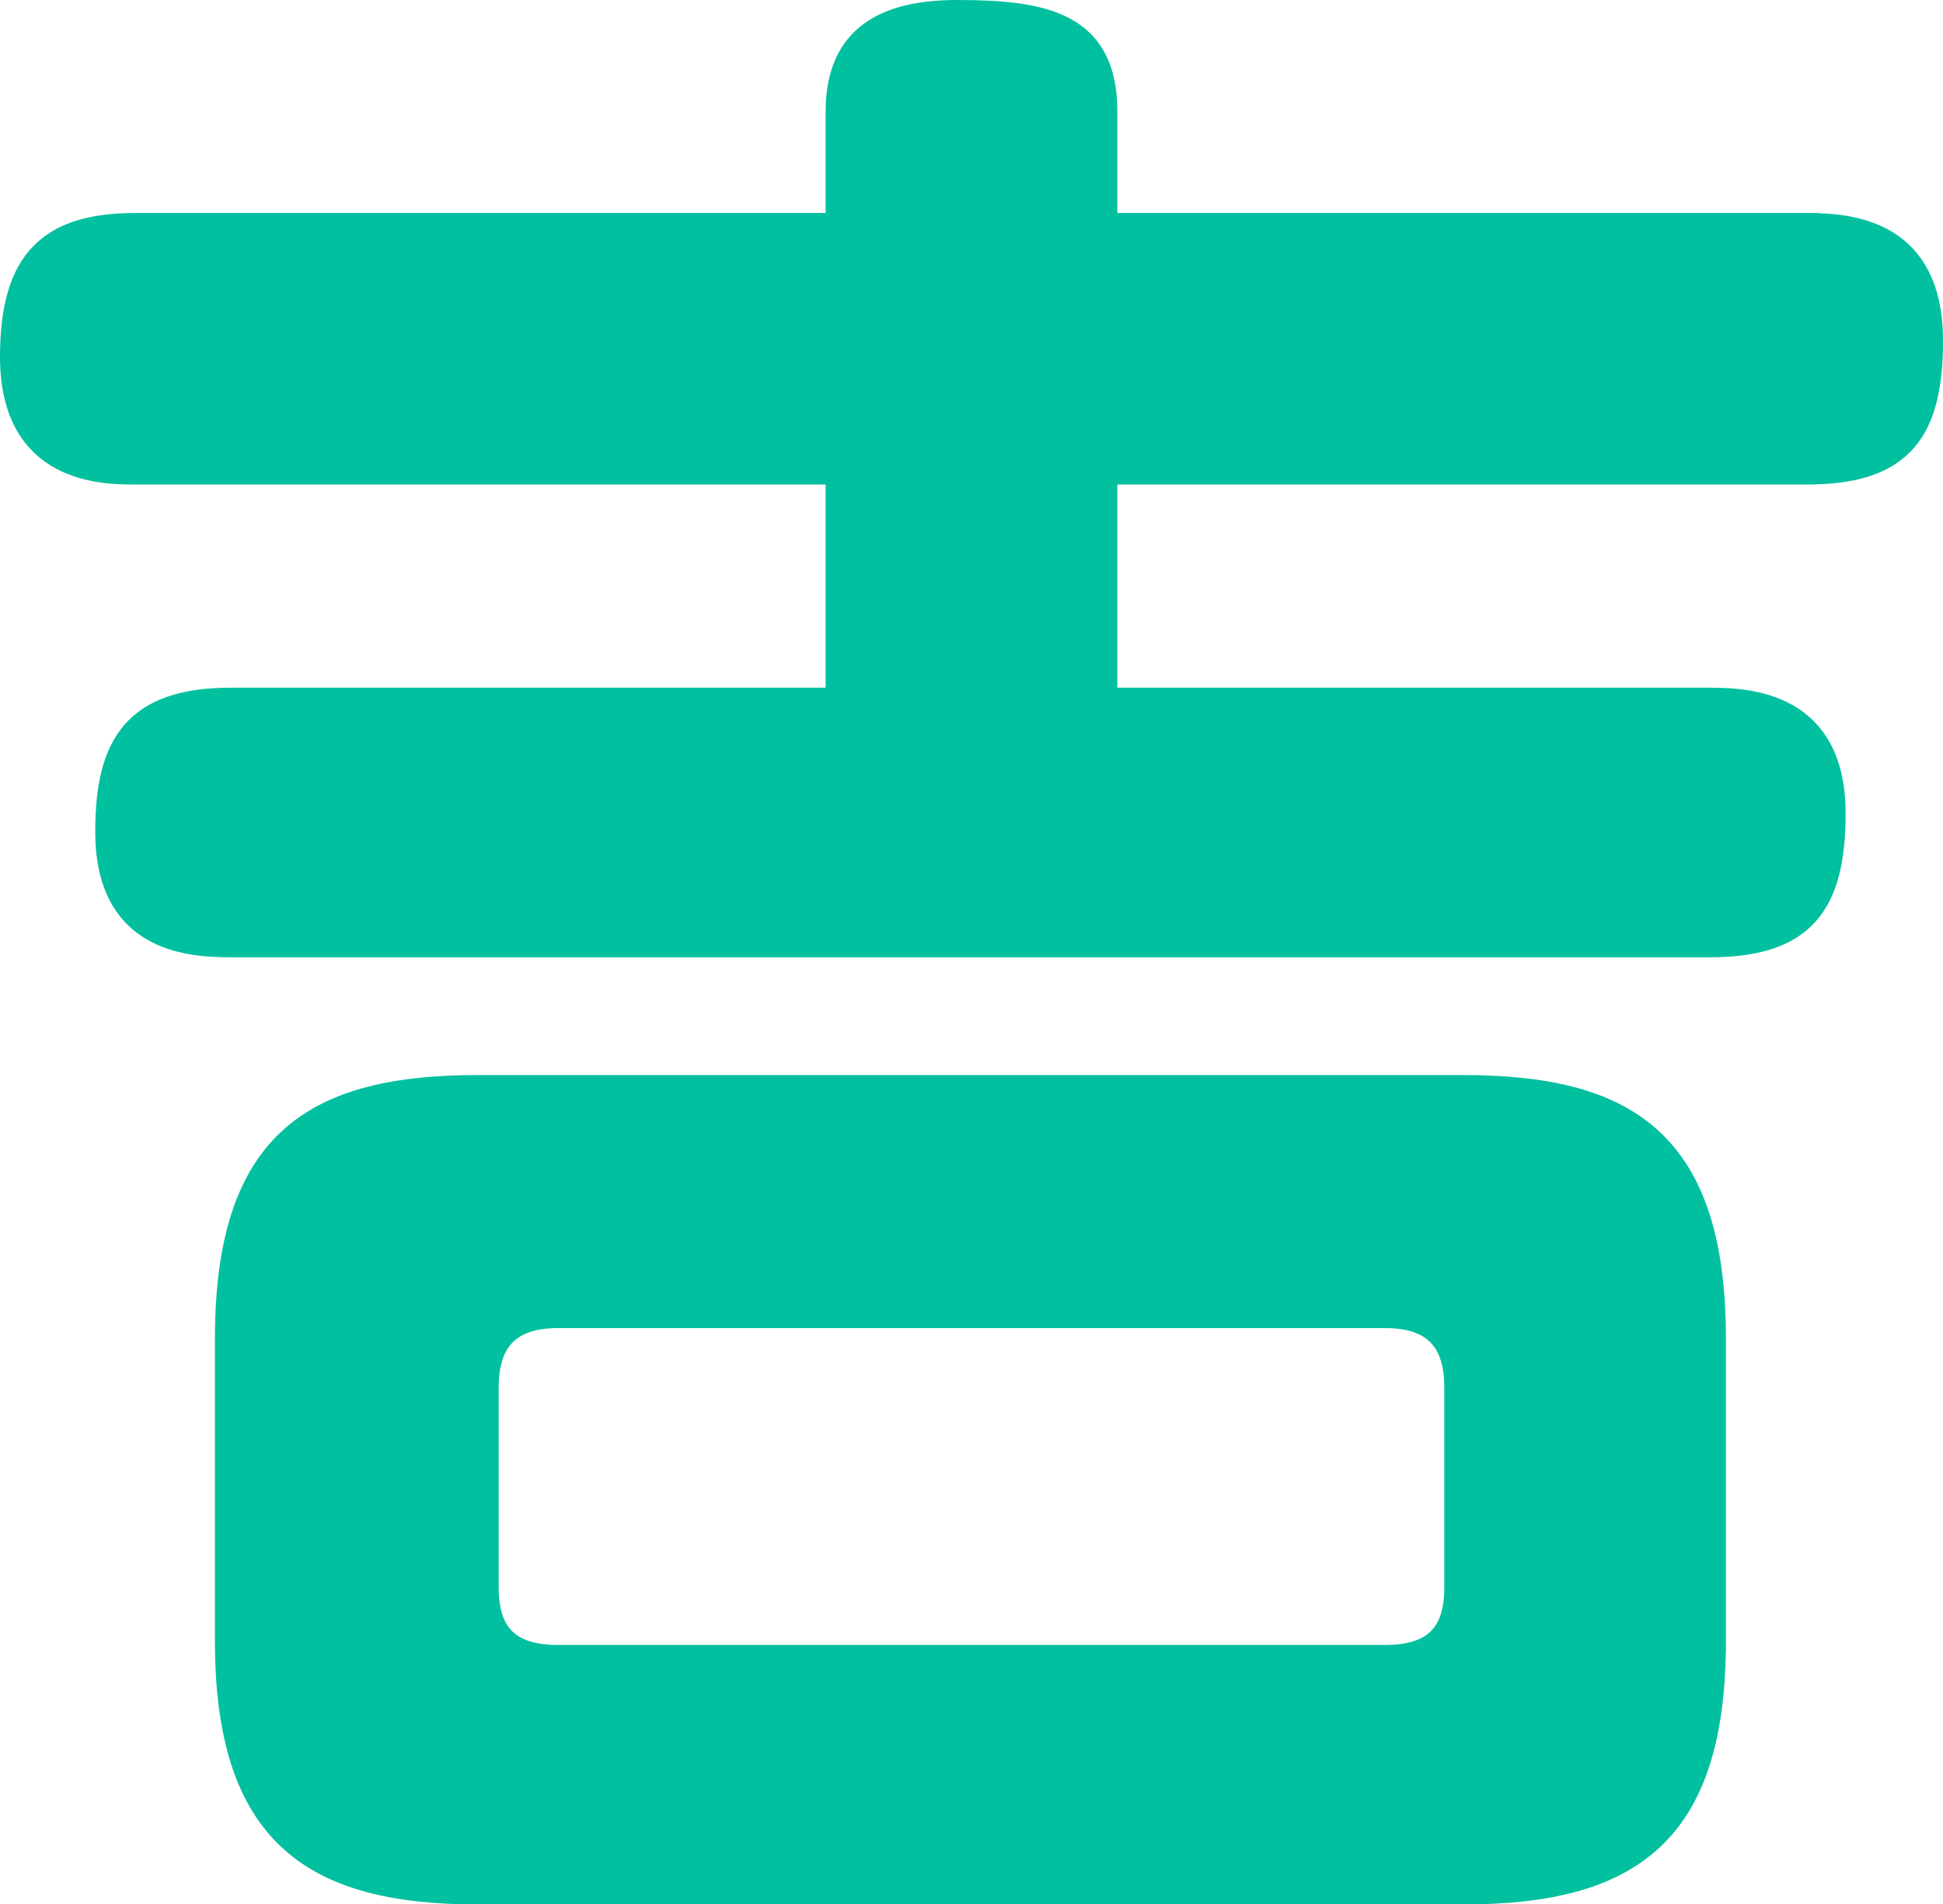
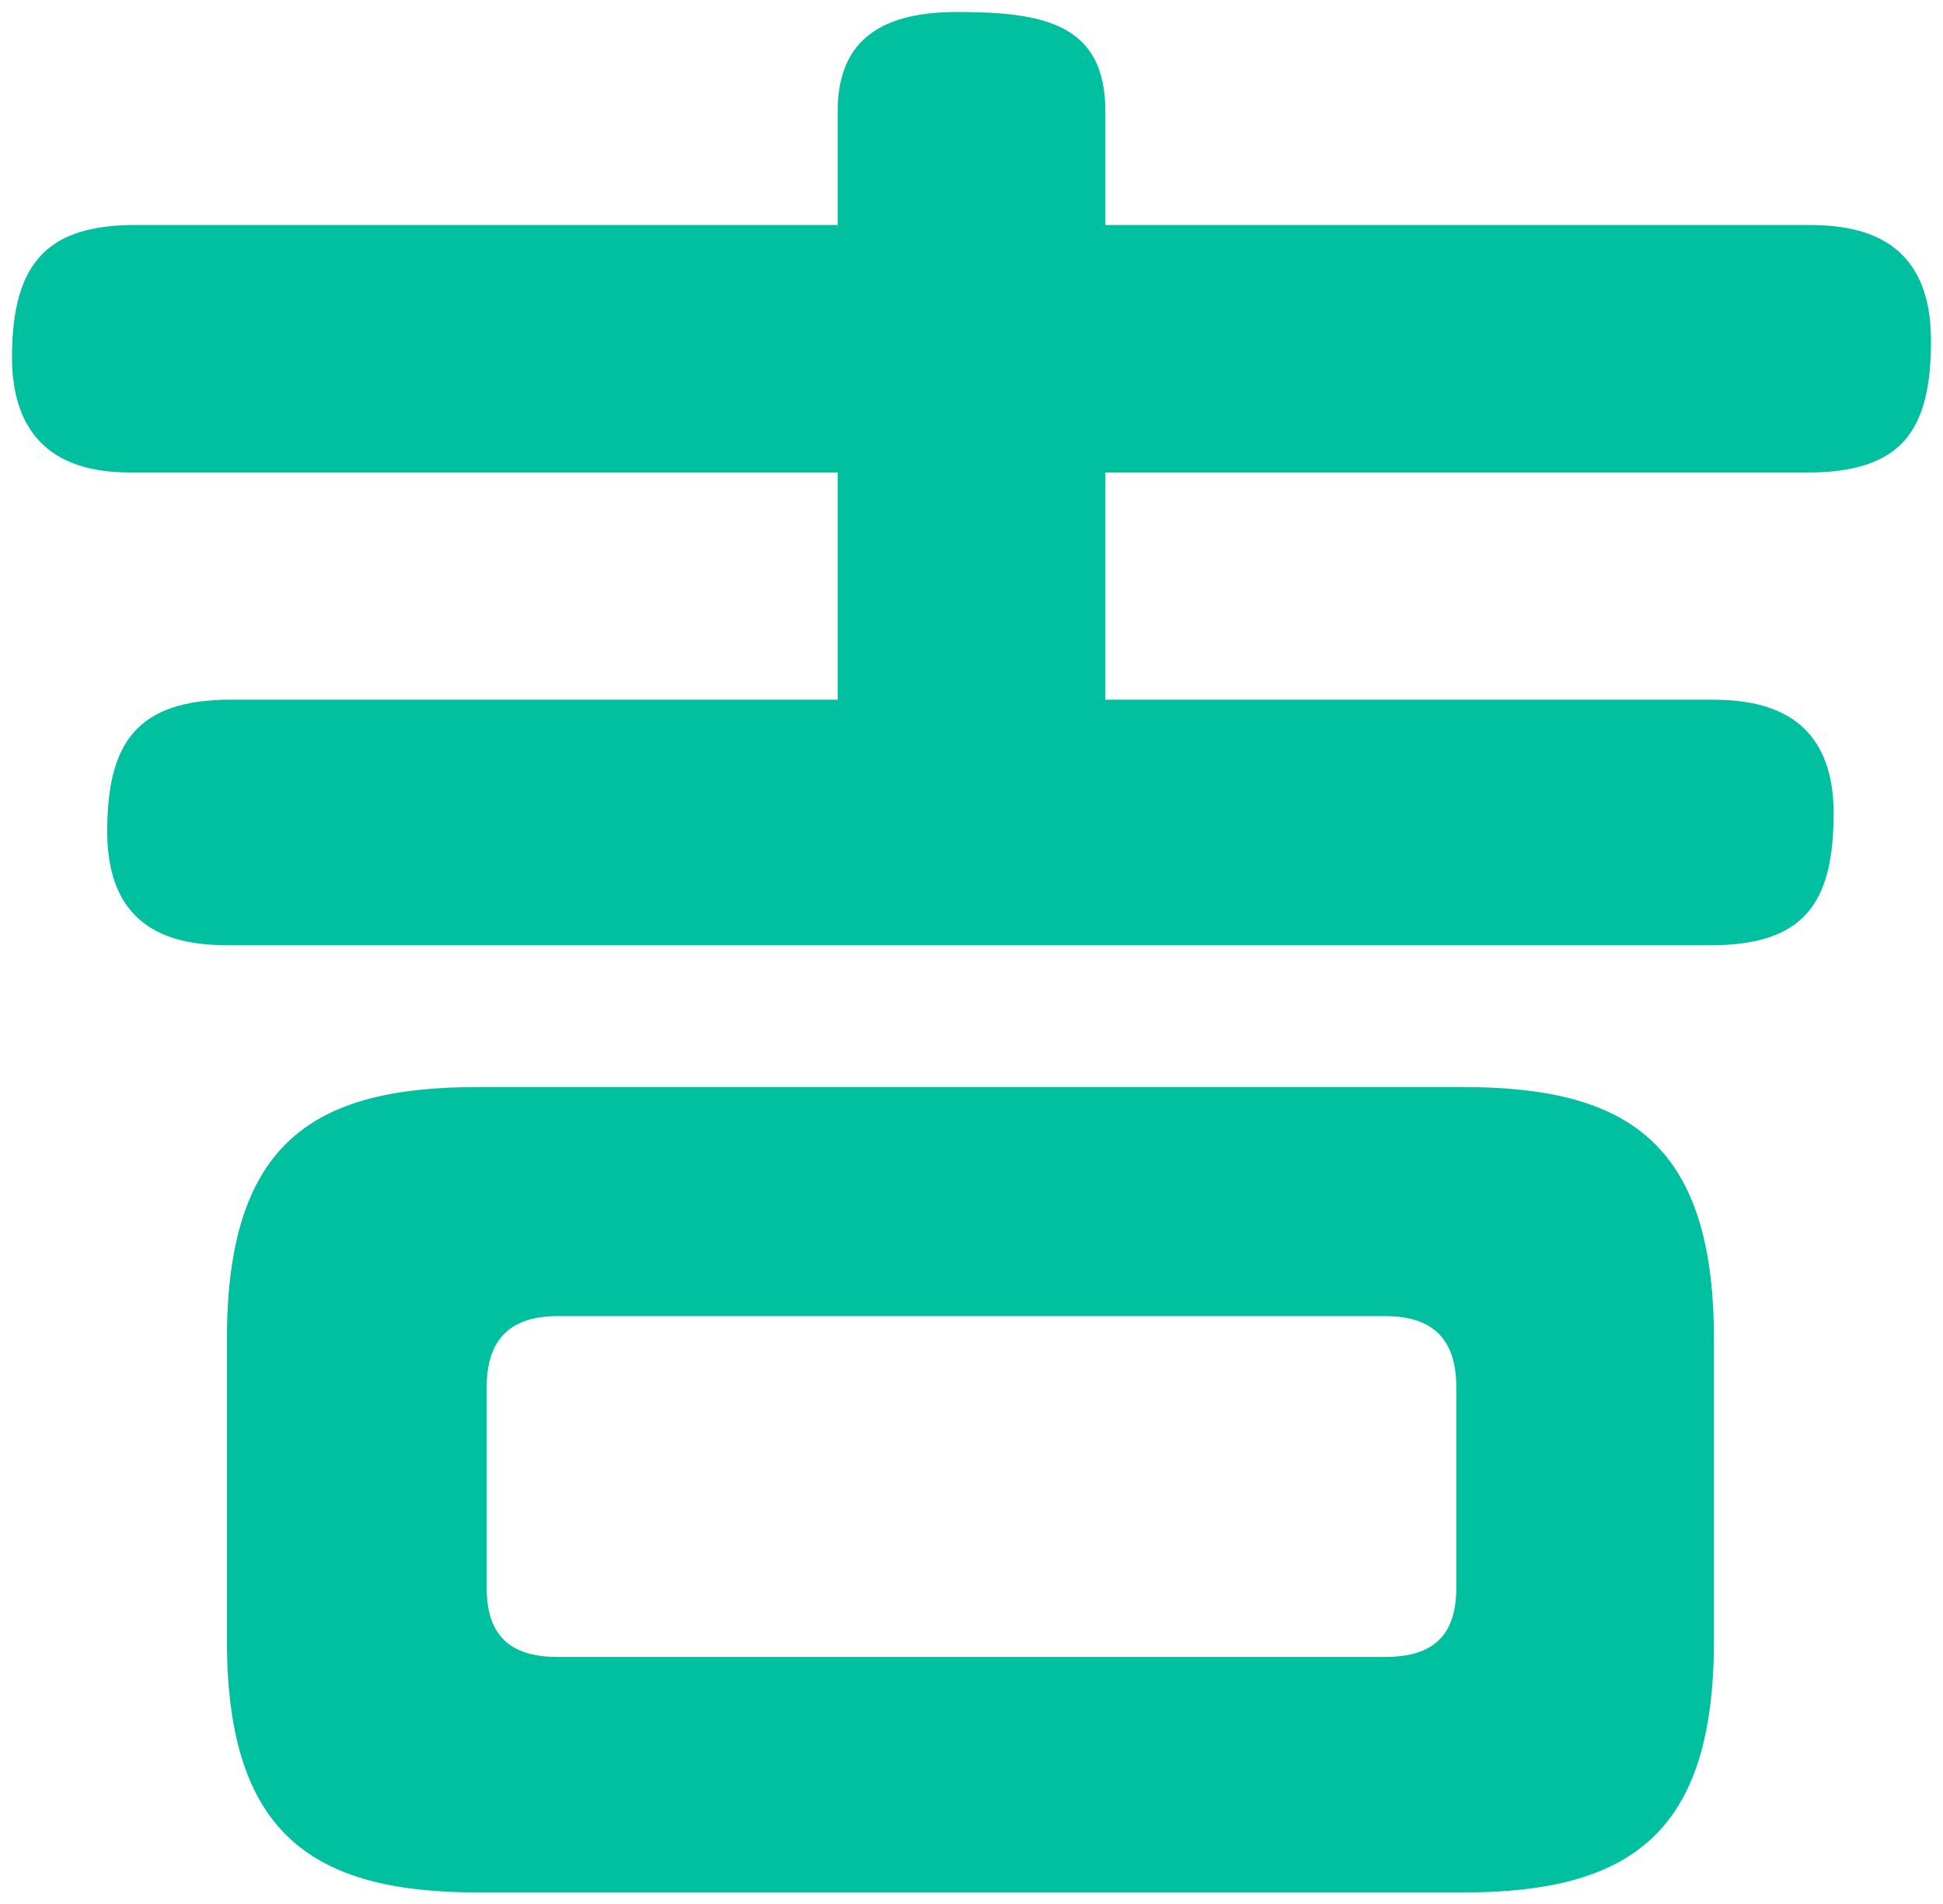
<svg xmlns="http://www.w3.org/2000/svg" id="_レイヤー_2" viewBox="0 0 81 79.39">
  <defs>
    <style>.cls-1{stroke:#00c09f;stroke-miterlimit:10;}.cls-1,.cls-2{fill:#00c09f;}</style>
  </defs>
  <g id="_レイヤー_1-2">
-     <path class="cls-1" d="M75.34,9.38c1.94,0,5.16.34,5.16,4.82,0,3.72-1.18,5.5-5.16,5.5h-29.26v9.47h25.2c1.78,0,5.16.25,5.16,4.74,0,3.8-1.27,5.5-5.16,5.5H9.63c-1.86,0-5.16-.25-5.16-4.74,0-3.64,1.18-5.5,5.16-5.5h25.29v-9.47H5.66c-1.35,0-5.16,0-5.16-4.82,0-4.06,1.61-5.5,5.16-5.5h29.26v-4.74c0-3.13,2.03-4.14,4.99-4.14,3.64,0,6.17.51,6.17,4.14v4.74h29.26ZM71.45,68.41c0,8.03-3.47,10.49-10.49,10.49H19.95c-6.85,0-10.49-2.37-10.49-10.49v-12.6c0-8.37,3.81-10.49,10.49-10.49h41.01c6.76,0,10.49,2.2,10.49,10.49v12.6ZM60.71,57.83c0-1.95-.93-2.96-2.96-2.96H23.25c-2.11,0-2.96,1.1-2.96,2.96v8.37c0,1.95.93,2.88,2.96,2.88h34.5c2.03,0,2.96-.93,2.96-2.88v-8.37Z" />
    <path class="cls-2" d="M75.34,9.38c1.94,0,5.16.34,5.16,4.82,0,3.72-1.18,5.5-5.16,5.5h-29.26v9.47h25.2c1.78,0,5.16.25,5.16,4.74,0,3.8-1.27,5.5-5.16,5.5H9.63c-1.86,0-5.16-.25-5.16-4.74,0-3.64,1.18-5.5,5.16-5.5h25.29v-9.47H5.66c-1.35,0-5.16,0-5.16-4.82,0-4.06,1.61-5.5,5.16-5.5h29.26v-4.74c0-3.13,2.03-4.14,4.99-4.14,3.64,0,6.17.51,6.17,4.14v4.74h29.26ZM71.45,68.41c0,8.03-3.47,10.49-10.49,10.49H19.95c-6.85,0-10.49-2.37-10.49-10.49v-12.6c0-8.37,3.81-10.49,10.49-10.49h41.01c6.76,0,10.49,2.2,10.49,10.49v12.6ZM60.71,57.83c0-1.95-.93-2.96-2.96-2.96H23.25c-2.11,0-2.96,1.1-2.96,2.96v8.37c0,1.95.93,2.88,2.96,2.88h34.5c2.03,0,2.96-.93,2.96-2.88v-8.37Z" />
  </g>
</svg>